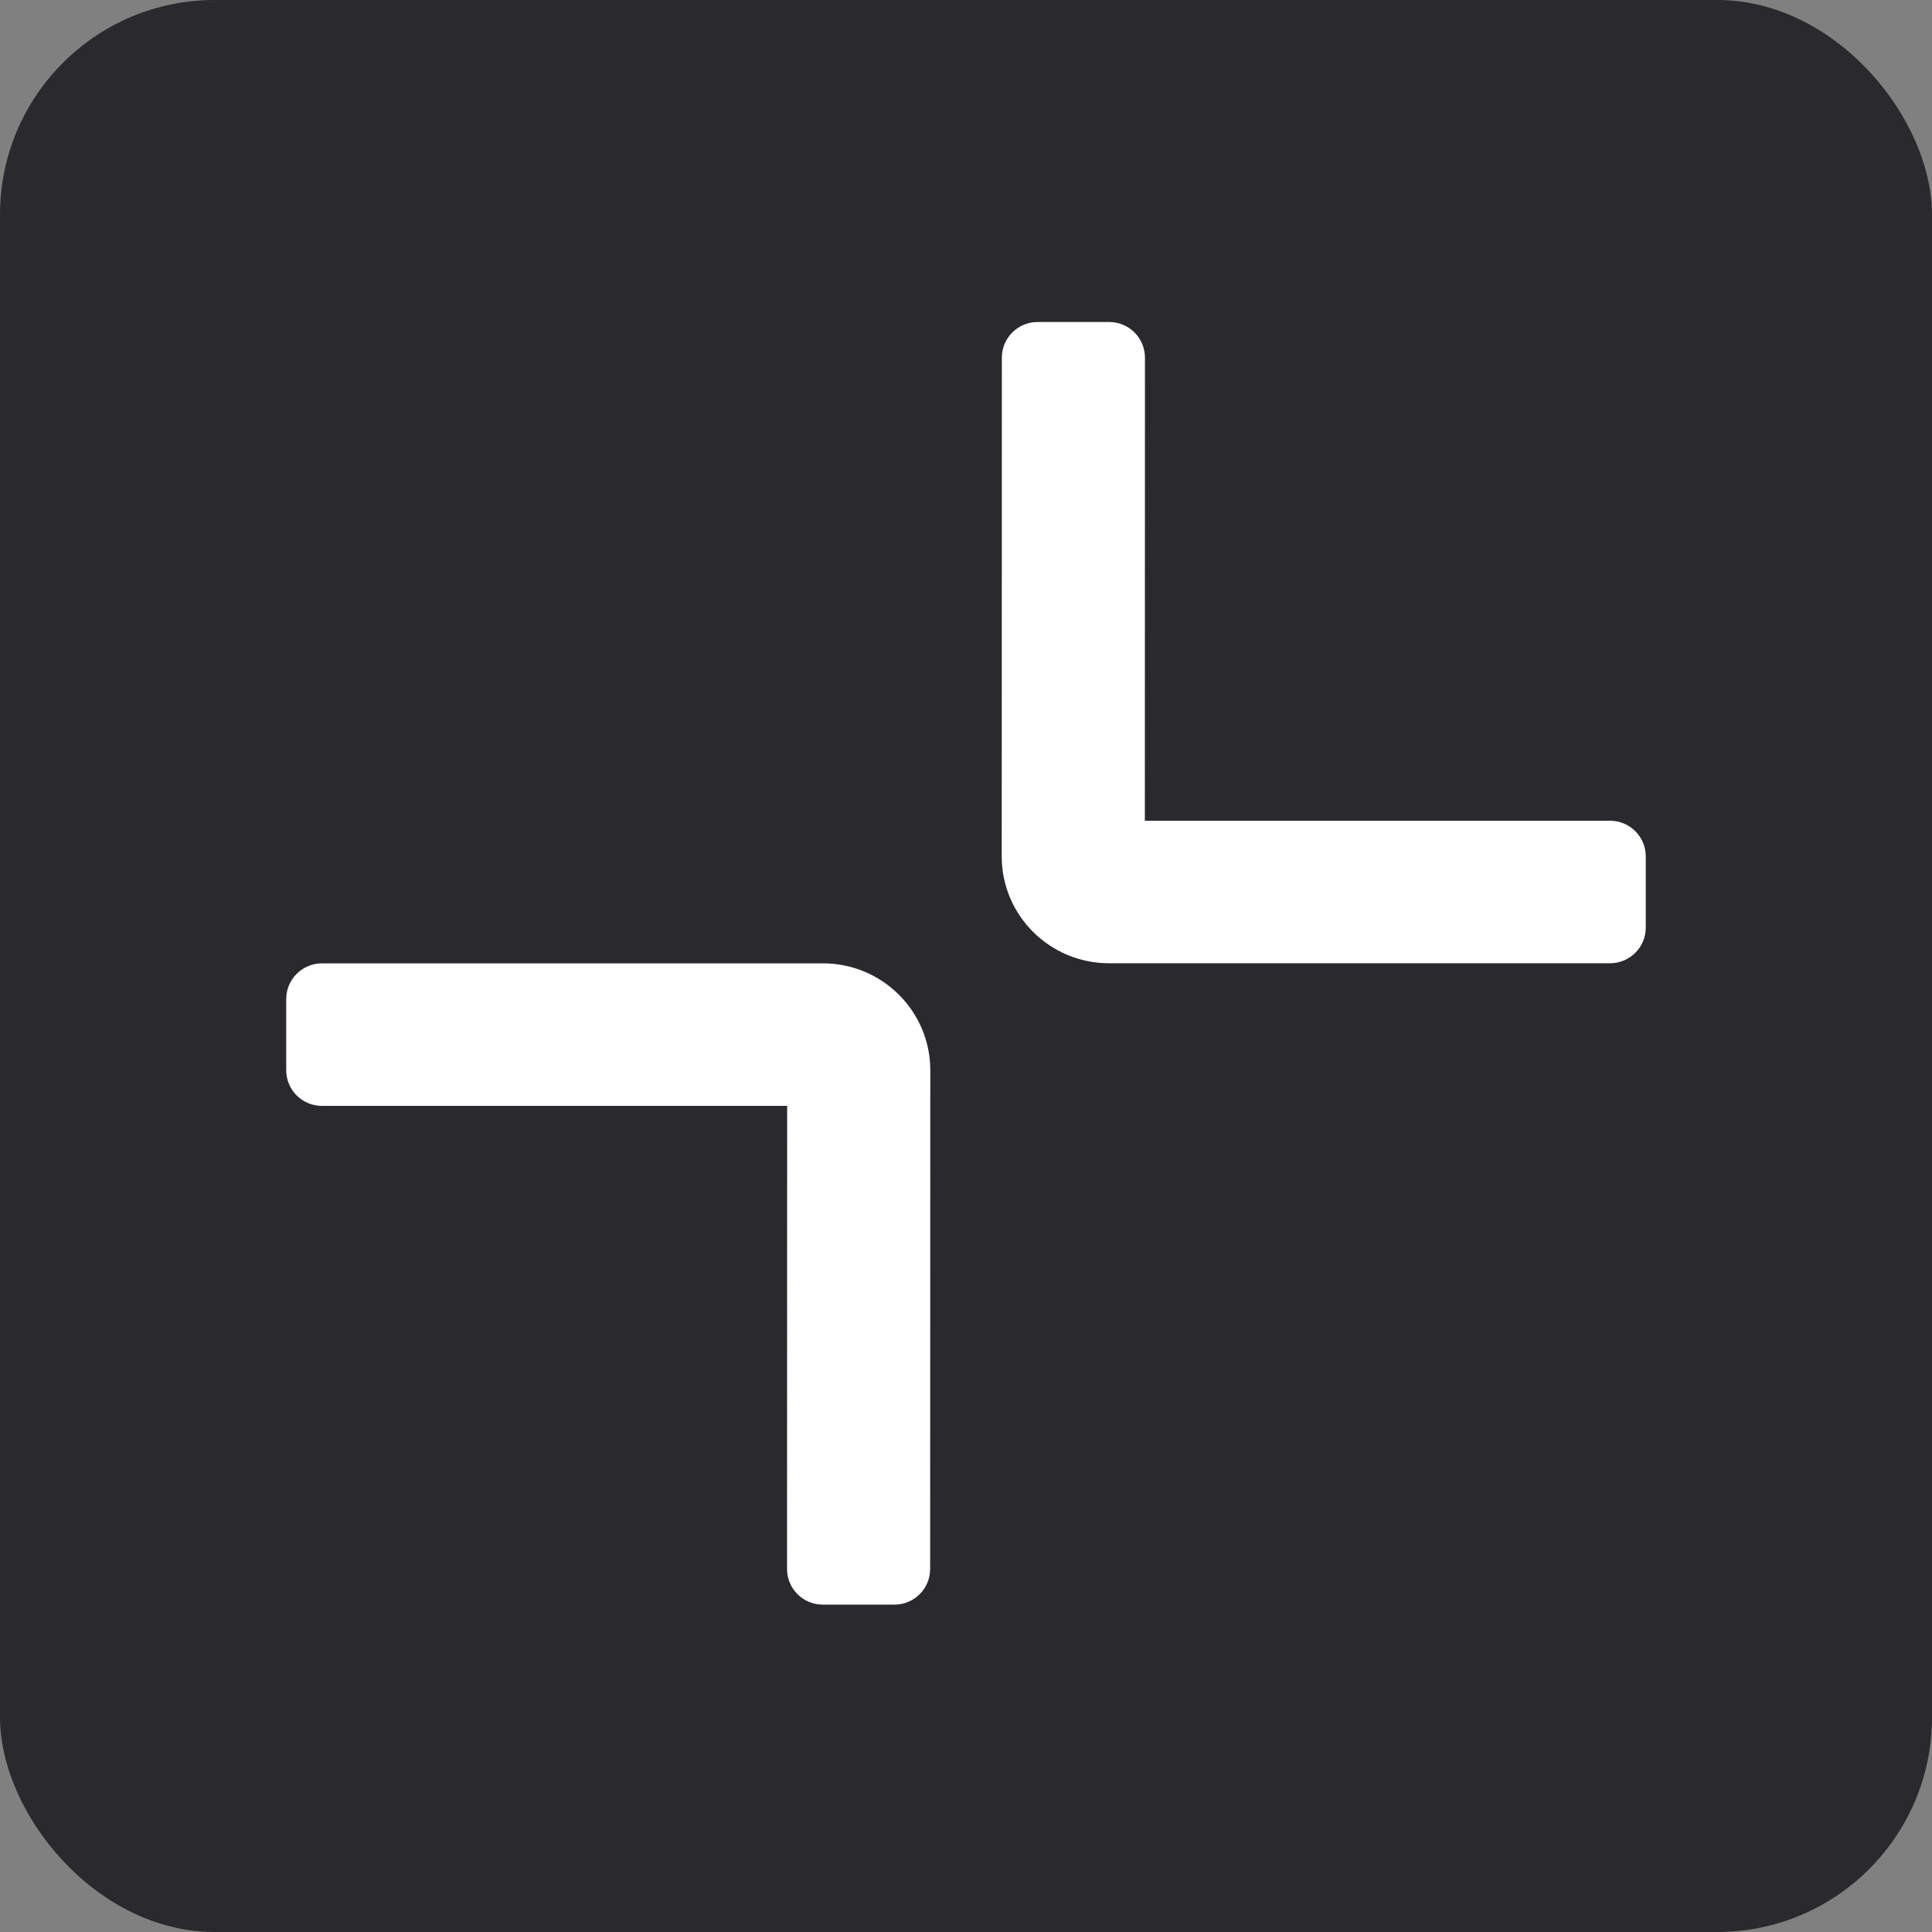
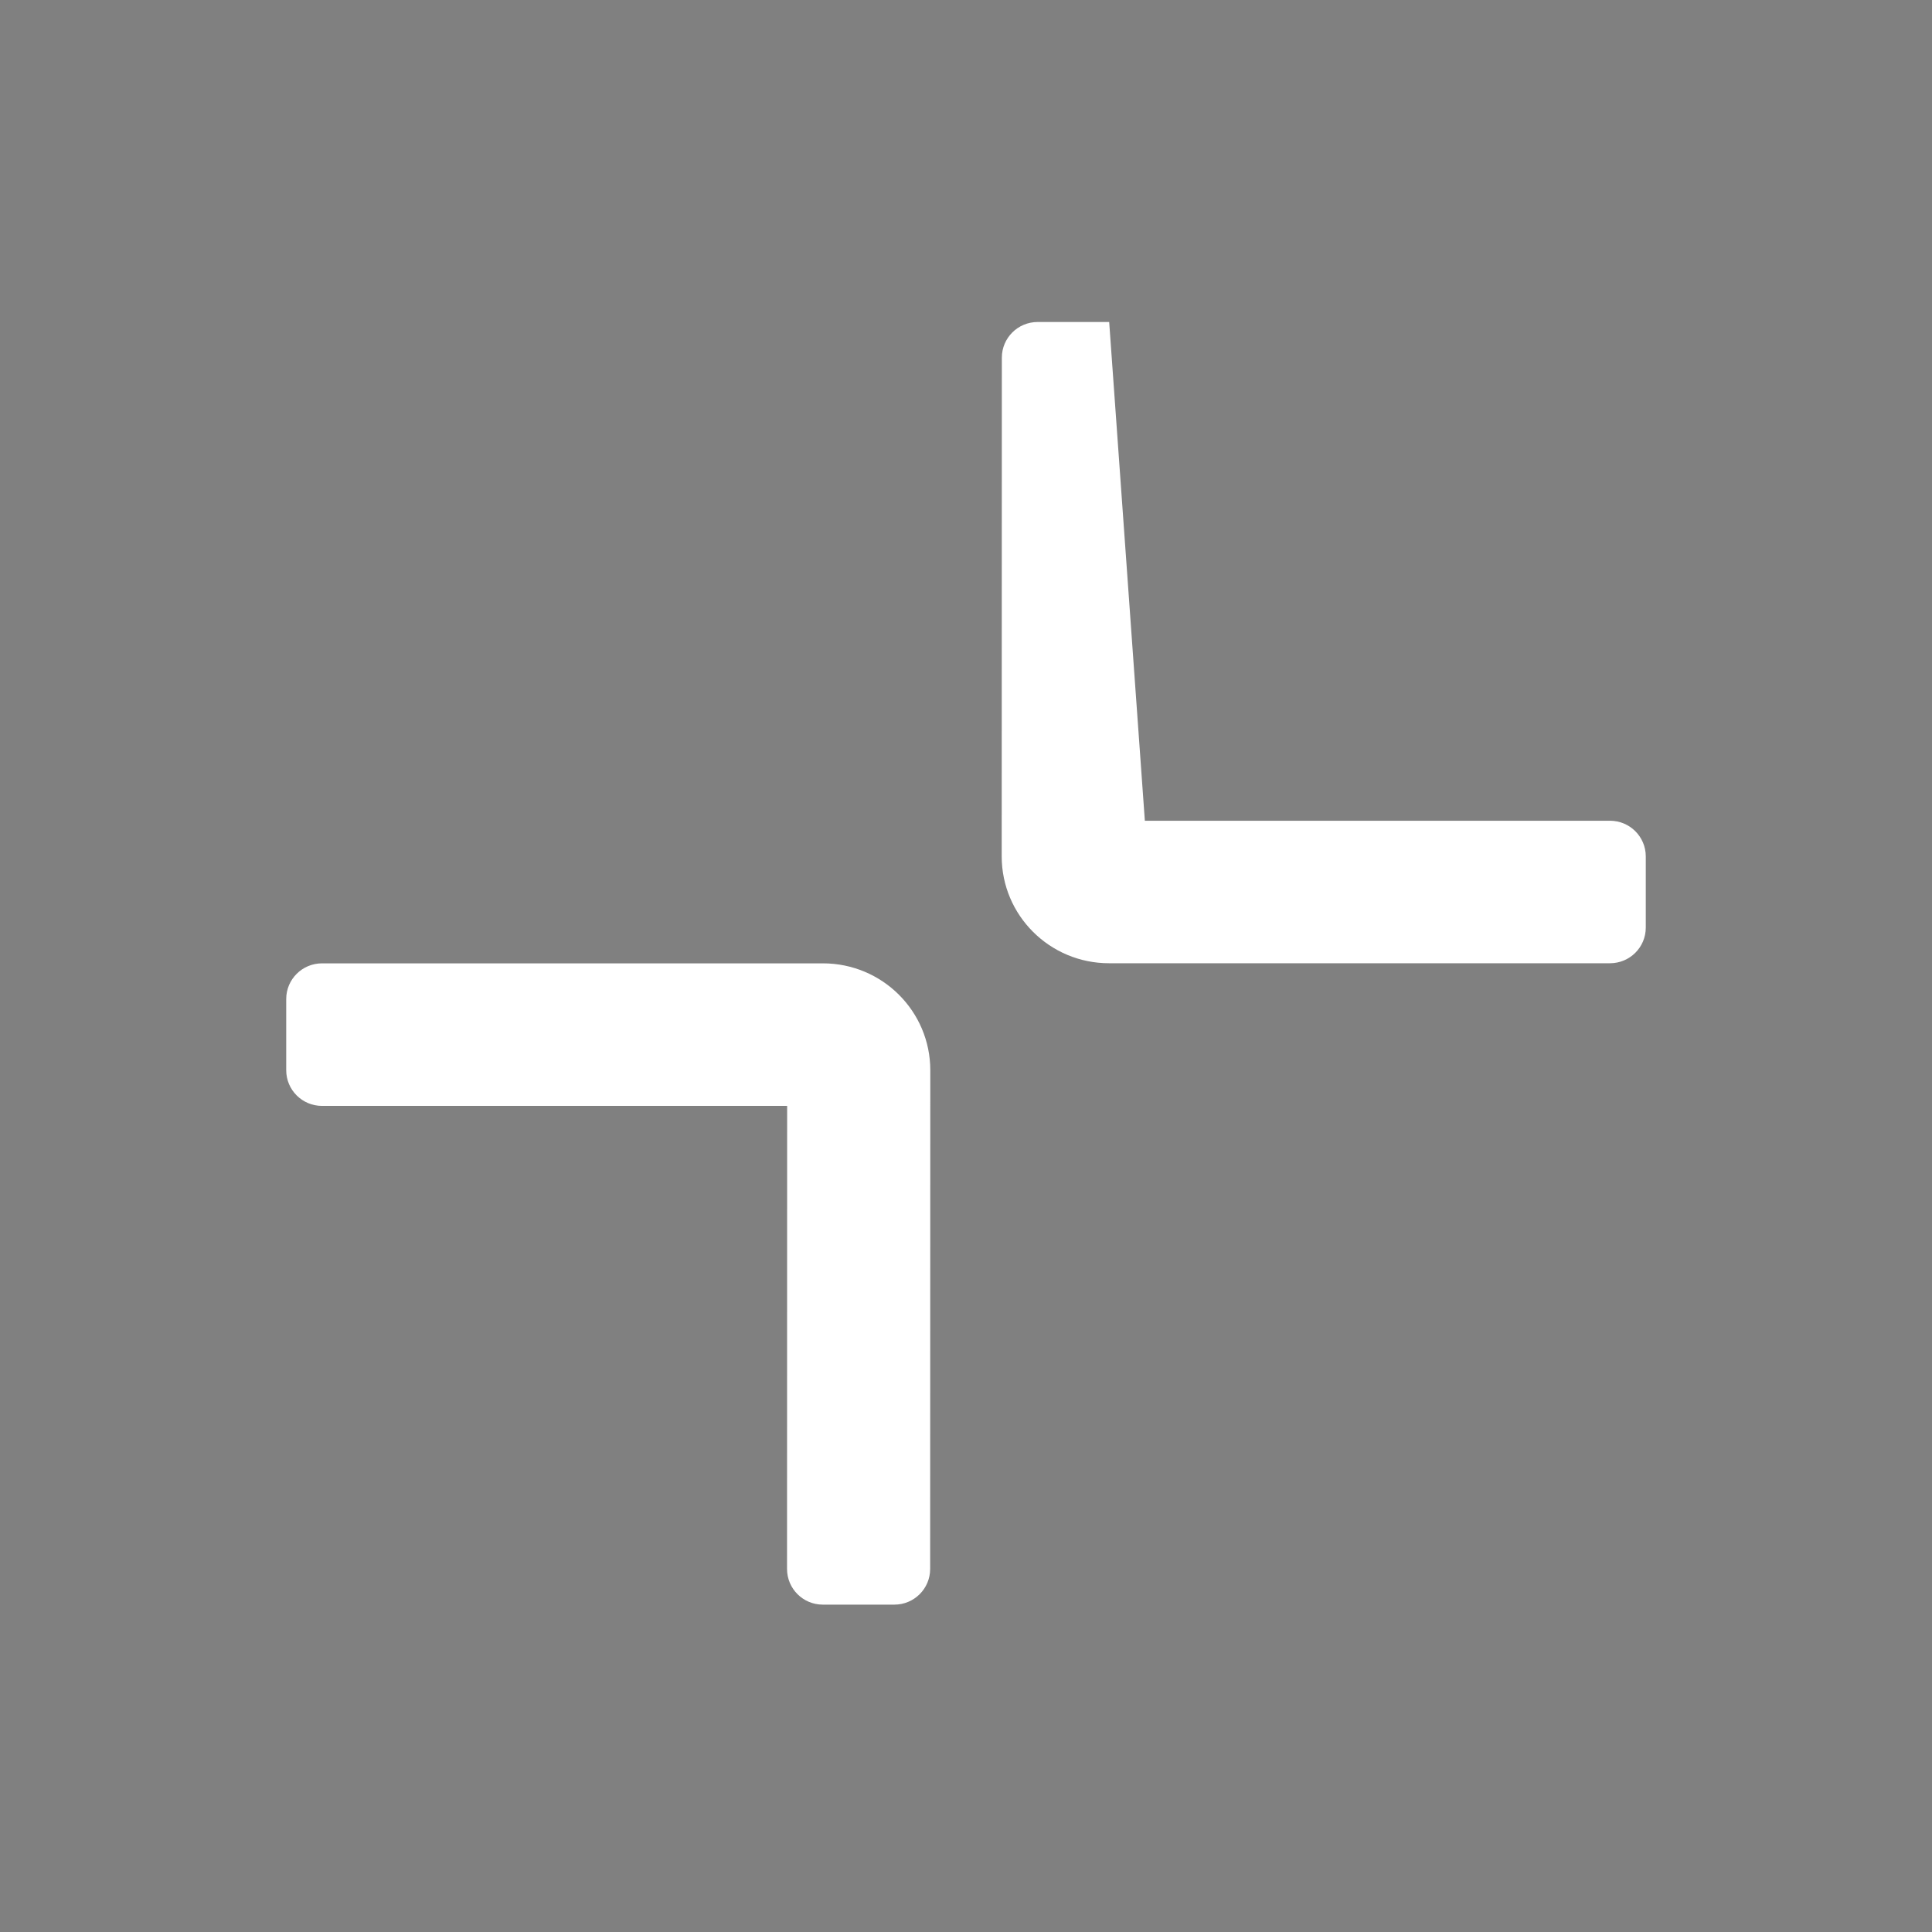
<svg xmlns="http://www.w3.org/2000/svg" width="54" height="54" viewBox="0 0 54 54" fill="none">
  <rect x="0" y="0" width="54" height="54" fill="#808080" stroke="none" />
-   <rect width="54" height="54" rx="6" fill="#2A2A2E" />
-   <path fill-rule="evenodd" clip-rule="evenodd" d="M27.998 23.936L28.002 9.996C28.002 9.446 28.45 9 29.002 9L31.002 9C31.555 9 32.002 9.446 32.002 9.996L31.999 22.94L45 22.94C45.552 22.94 46 23.386 46 23.936V25.927C46 26.478 45.552 26.923 45 26.923L30.998 26.923C29.341 26.923 27.998 25.586 27.998 23.936Z" fill="white" />
+   <path fill-rule="evenodd" clip-rule="evenodd" d="M27.998 23.936L28.002 9.996C28.002 9.446 28.45 9 29.002 9L31.002 9L31.999 22.94L45 22.94C45.552 22.94 46 23.386 46 23.936V25.927C46 26.478 45.552 26.923 45 26.923L30.998 26.923C29.341 26.923 27.998 25.586 27.998 23.936Z" fill="white" />
  <path fill-rule="evenodd" clip-rule="evenodd" d="M26.002 29.914L25.998 43.854C25.998 44.404 25.55 44.85 24.998 44.85L22.998 44.85C22.445 44.85 21.998 44.404 21.998 43.853L22.001 30.91L9 30.91C8.448 30.91 8 30.464 8 29.914V27.922C8 27.372 8.448 26.926 9 26.926L23.002 26.926C24.659 26.926 26.002 28.264 26.002 29.914Z" fill="white" />
</svg>